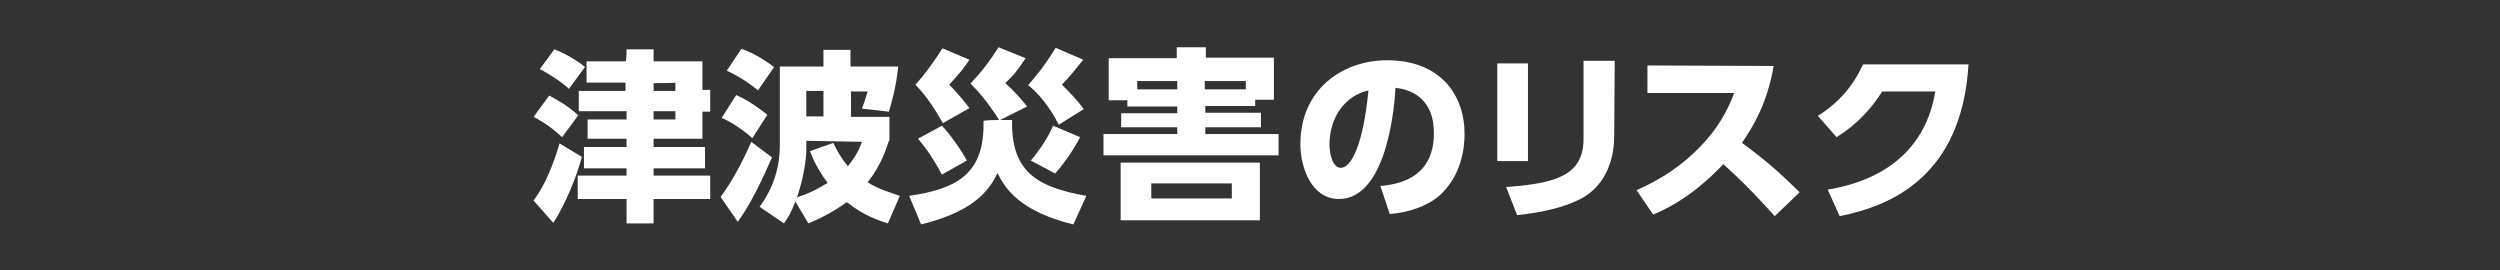
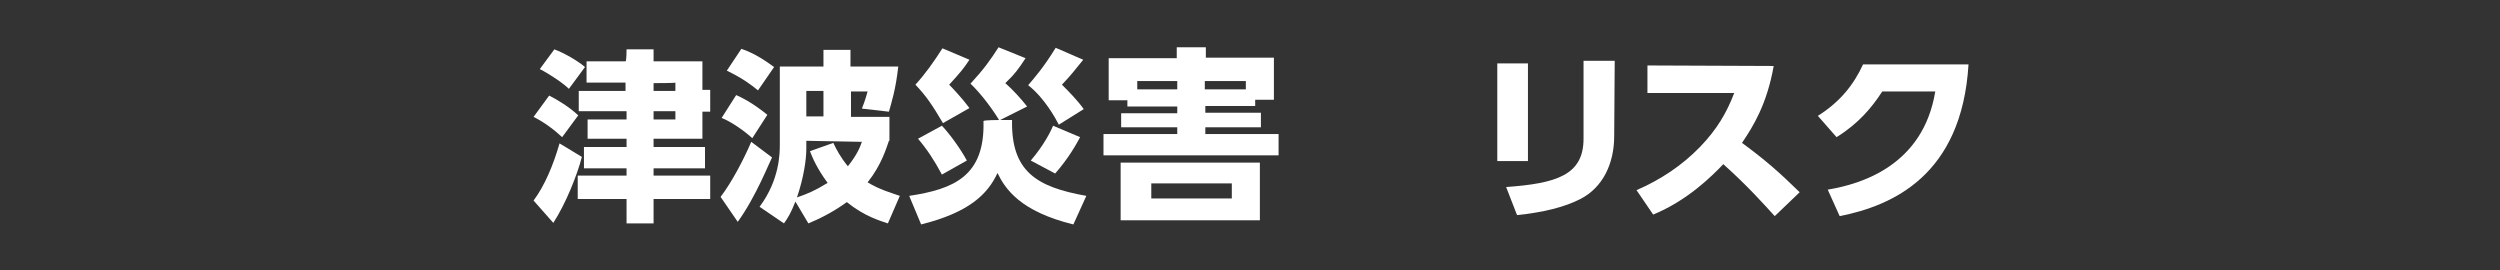
<svg xmlns="http://www.w3.org/2000/svg" version="1.1" id="レイヤー_1" x="0px" y="0px" width="481.2px" height="52px" viewBox="0 0 481.2 52" style="enable-background:new 0 0 481.2 52;" xml:space="preserve">
  <rect x="0" y="0" width="481.2" height="52" fill="#333333" stroke="none" />
  <style type="text/css">
	.st0{fill:#FFFFFF;}
</style>
  <g>
    <path class="st0" d="M112,30.2c-0.9,3.5-3.1,9-5.5,12.7l-3.8-4.3c2.1-2.8,3.8-6.8,5-11L112,30.2z M105.7,18.4   c1.6,0.8,3.9,2.2,5.6,3.8l-3.1,4.2c-1.6-1.5-3.5-2.9-5.5-3.9L105.7,18.4z M106.7,9.5c1.9,0.7,4.5,2.2,5.9,3.4l-3.1,4.2   c-1.1-1.1-3.8-2.9-5.6-3.8L106.7,9.5z M120.6,9.5h5.2v2.3h9.4v5.5h1.5v4.2h-1.5v5.2h-9.4v1.6h9.9v4.1h-9.9v1.4h10.9v4.5h-10.9v4.7   h-5.2v-4.7h-9.4v-4.5h9.4v-1.4h-8.2v-4.1h8.2v-1.6h-7.5V23h7.5v-1.6h-9.2v-3.9h9v-1.6h-7.5v-4.1h7.5   C120.6,11.8,120.6,9.5,120.6,9.5z M125.8,16v1.5h4.2v-1.6C130.1,16,125.8,16,125.8,16z M125.8,21.3V23h4.2v-1.6H125.8z" />
    <path class="st0" d="M148.6,30.3c-0.4,0.7-3.1,7.6-6.6,12.4l-3.3-4.8c2.2-2.9,4.5-7.3,5.9-10.6L148.6,30.3z M141.7,18.3   c2.8,1.2,5.4,3.3,6,3.8l-2.9,4.5c-1.5-1.4-4.1-3.2-5.9-3.9L141.7,18.3z M142.7,9.4c2.7,0.9,4.9,2.5,6.3,3.5l-3.1,4.5   c-1.1-0.9-2.7-2.2-6-3.8L142.7,9.4z M171.1,27.1c-0.5,1.4-1.4,4.6-4.1,8c2.3,1.4,4.5,2,6.2,2.6l-2.3,5.3c-1.5-0.5-4.6-1.4-7.9-4.1   c-2.9,2.1-5.5,3.3-7.4,4.1l-2.5-4.2c-0.9,2.3-1.5,3.2-2.2,4.2l-4.7-3.2c3.9-5.2,3.9-10.4,3.9-12v-15h8.4V9.6h5.2v3.2h9.2   c-0.5,4.5-1.3,6.9-1.8,8.7l-5.2-0.6c0.7-1.8,0.8-2.3,1.1-3.3h-3.2v4.9h7.4v4.6H171.1z M155.2,27.1v1.6c0,2-0.5,5.5-1.8,9.3   c2-0.7,3.3-1.2,5.9-2.8c-2-2.7-2.9-4.8-3.4-6.1l4.5-1.6c0.6,1.3,1.4,2.8,2.8,4.5c1.6-2,2.3-3.5,2.7-4.7L155.2,27.1L155.2,27.1z    M158.5,22.4v-4.9h-3.3v4.9H158.5z" />
    <path class="st0" d="M192.3,23.1c-1.2-2-3.4-5-5.5-7c2.5-2.7,3.8-4.5,5.4-7l5.2,2.1c-1.3,2-2.1,3.1-3.9,4.8   c1.5,1.3,3.1,3.1,4.2,4.5l-5.2,2.6h2.3c-0.2,9.9,4.7,12.9,14.3,14.6l-2.5,5.5c-10.2-2.5-13.1-6.8-14.6-9.9   c-1.9,4.1-5.5,7.6-14.7,9.9l-2.3-5.5c8.6-1.3,14.6-3.8,14.3-14.4C189.4,23.1,192.3,23.1,192.3,23.1z M181.5,23.7   c-2-3.4-3.2-5.2-5.3-7.4c2-2.2,3.6-4.5,5.2-7l5.2,2.2c-1.2,1.8-1.8,2.5-3.9,4.8c0.5,0.5,2.5,2.6,3.9,4.5L181.5,23.7z M181.3,33.6   c-1.5-2.8-2.9-4.9-4.6-6.9l4.6-2.5c1.5,1.6,3.5,4.3,4.8,6.7L181.3,33.6z M203.8,24c-0.6-1.2-2.8-5.2-5.9-7.6   c1.1-1.3,2.9-3.3,5.3-7.2l5.3,2.3c-1.8,2.2-2.2,2.8-4.1,4.8c1.3,1.3,2.9,2.9,4.2,4.7L203.8,24z M198.4,30.9   c2.5-2.9,3.9-5.7,4.3-6.7l5.2,2.2c-0.7,1.3-2.1,3.9-4.8,7L198.4,30.9z" />
    <path class="st0" d="M241.7,20.4H232v1.3h10.7v2.8H232v1.3h14.1v4.1h-33.7v-4.1h14.2v-1.3h-10.8v-2.7h10.8v-1.3H217v-1.2h-3.6v-8.1   h13.1V9.1h5.6v2h13.1v8.1h-3.6V20.4L241.7,20.4z M242.5,31.3v11.1h-26.8V31.3H242.5z M226.6,15.6h-7.7v1.6h7.7V15.6z M221.6,35.3   v2.9h15.5v-2.9H221.6z M239.8,17.2v-1.6h-7.9v1.6H239.8z" />
-     <path class="st0" d="M265.7,35.8c4.7-0.4,10.3-2.3,10.3-10.2c0-6.2-3.8-8.3-7.4-8.7c-0.1,2.2-1.3,21.4-10.9,21.4   c-5.2,0-7.4-5.9-7.4-10.6c0-10.4,8-16.1,16.7-16.1c10.2,0,14.9,6.6,14.9,14.2c0,2.7-0.6,8.1-4.9,11.9c-2.5,2.1-6,3.2-9.5,3.5   L265.7,35.8z M255.9,27.8c0,1.3,0.4,4.5,2.2,4.5c2,0,4.3-4.5,5.3-14.9C258.9,18.4,255.9,22.6,255.9,27.8z" />
    <path class="st0" d="M294.1,31h-5.9V12.2h5.9V31z M310.7,26.2c0,5.3-2.2,9.9-6.5,12.1c-3.1,1.6-7.3,2.6-12.2,3.1l-2.1-5.4   c9.7-0.7,14.9-2.3,14.9-9.3v-15h6L310.7,26.2L310.7,26.2z" />
-     <path class="st0" d="M341.4,12.7c-1.3,7.4-4,11.7-6.1,14.8c4.6,3.4,7,5.5,11.1,9.5l-4.8,4.6c-2-2.2-5.3-5.9-9.9-10   c-2.2,2.3-6.9,7-13.5,9.7l-3.2-4.7c4.6-2,8.7-4.7,12.2-8.3c3.3-3.4,5.2-6.7,6.6-10.4h-16.7v-5.3L341.4,12.7L341.4,12.7z" />
+     <path class="st0" d="M341.4,12.7c-1.3,7.4-4,11.7-6.1,14.8c4.6,3.4,7,5.5,11.1,9.5l-4.8,4.6c-2-2.2-5.3-5.9-9.9-10   c-2.2,2.3-6.9,7-13.5,9.7l-3.2-4.7c4.6-2,8.7-4.7,12.2-8.3c3.3-3.4,5.2-6.7,6.6-10.4h-16.7v-5.3L341.4,12.7z" />
    <path class="st0" d="M351.8,36.5c6.7-1.1,18.4-4.8,20.7-18.9h-10.2c-2,3.1-4.6,6.2-8.8,8.8l-3.6-4.1c4.3-2.7,6.9-6,8.7-9.9h20.3   c-1.3,21.4-14.7,27.2-24.8,29.2L351.8,36.5z" />
  </g>
</svg>